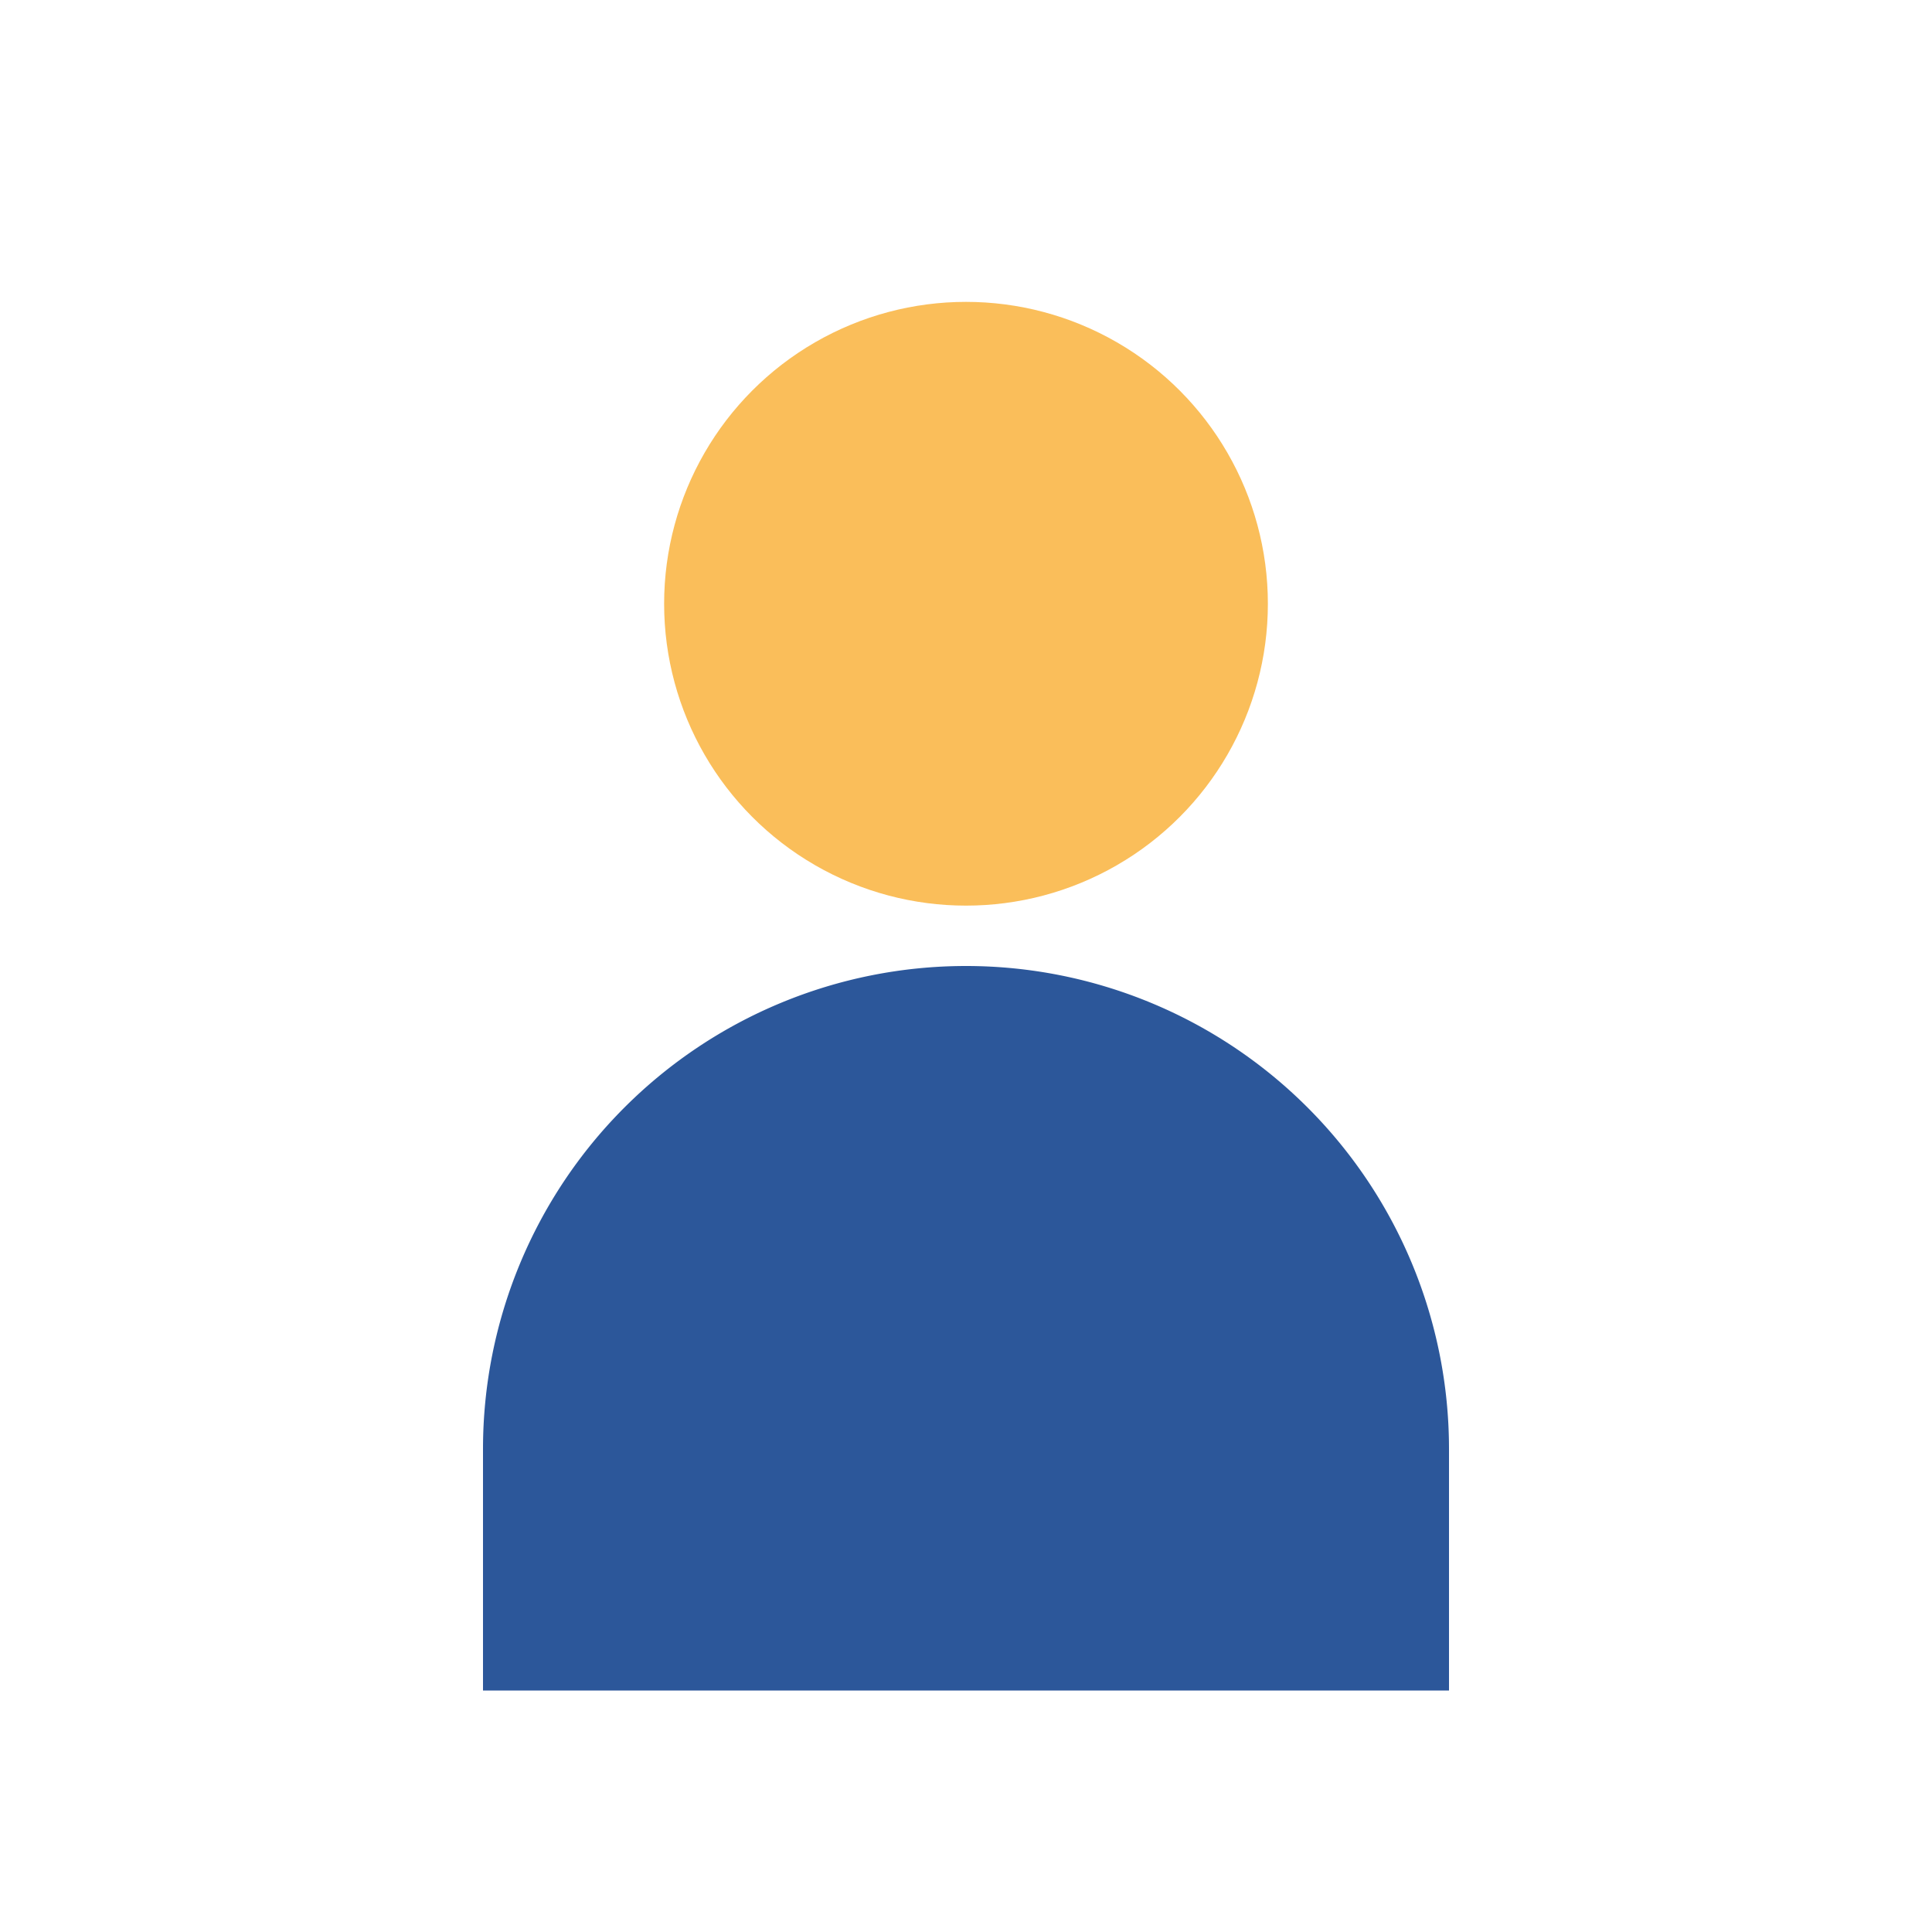
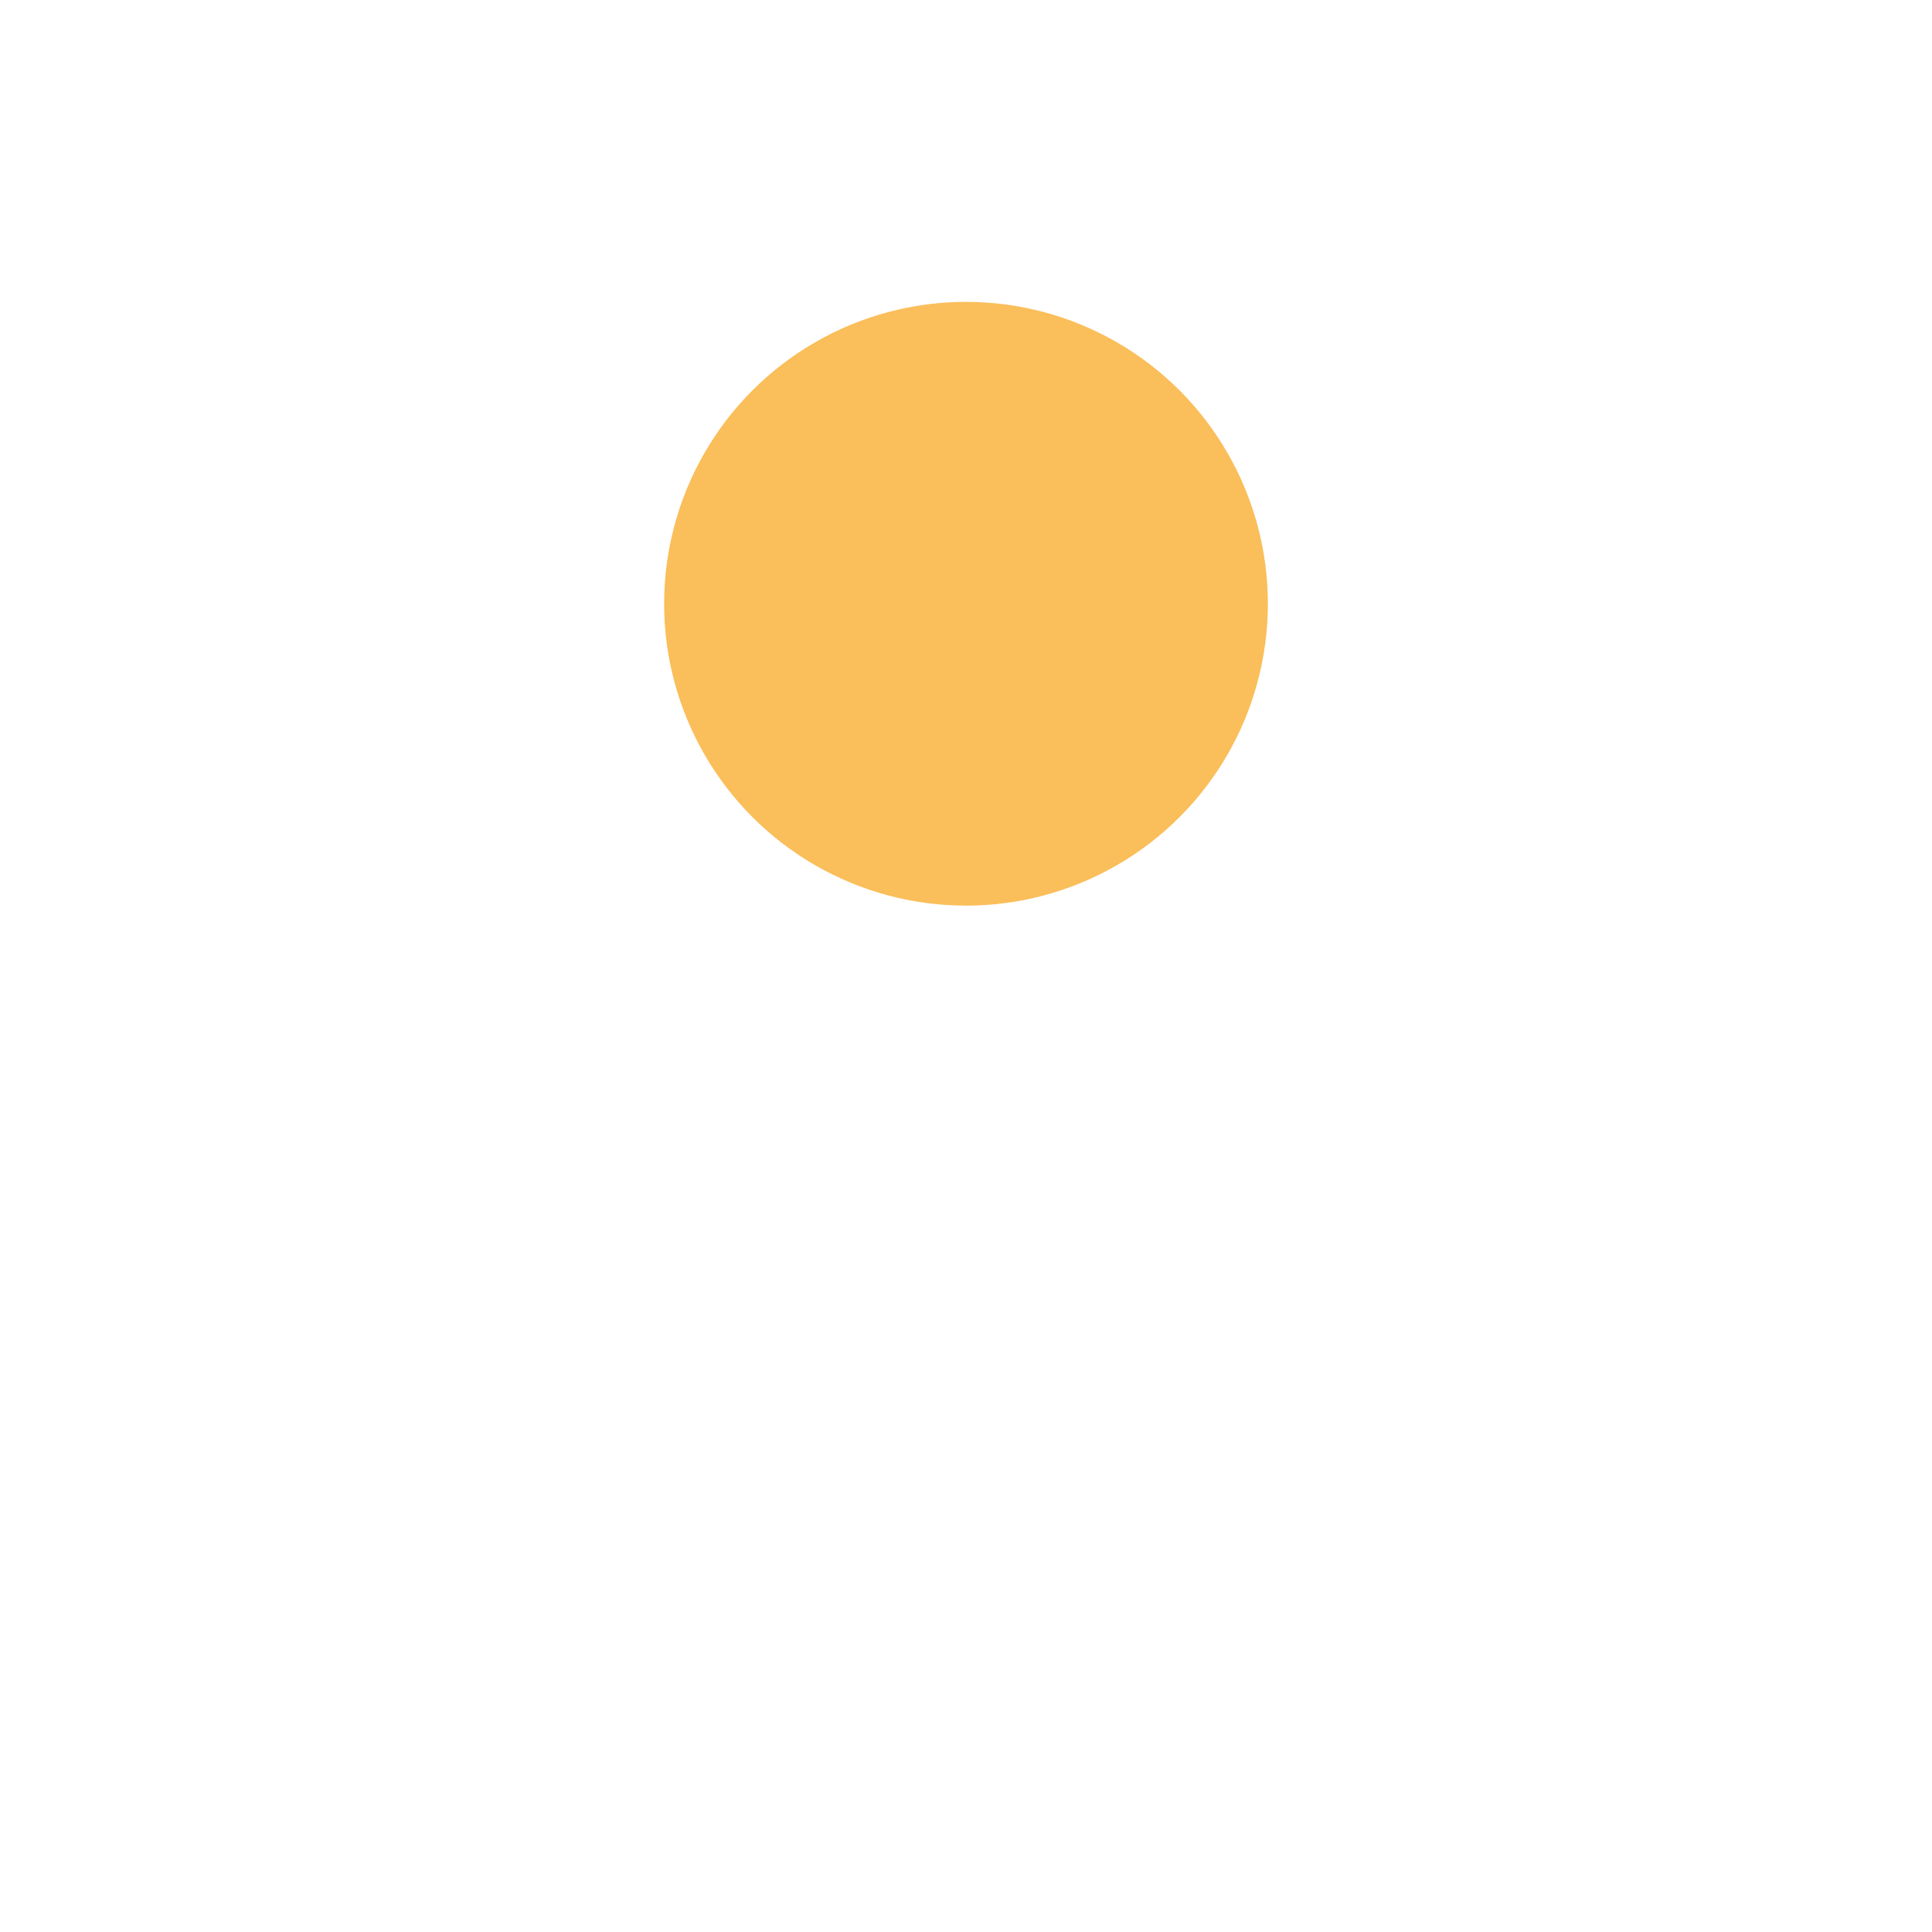
<svg xmlns="http://www.w3.org/2000/svg" width="32" height="32" viewBox="0 0 32 32">
  <circle cx="16" cy="10" r="5" fill="#FABE5A" />
-   <path d="M8 28v-4a8 8 0 1116 0v4z" fill="#2C579A" />
</svg>